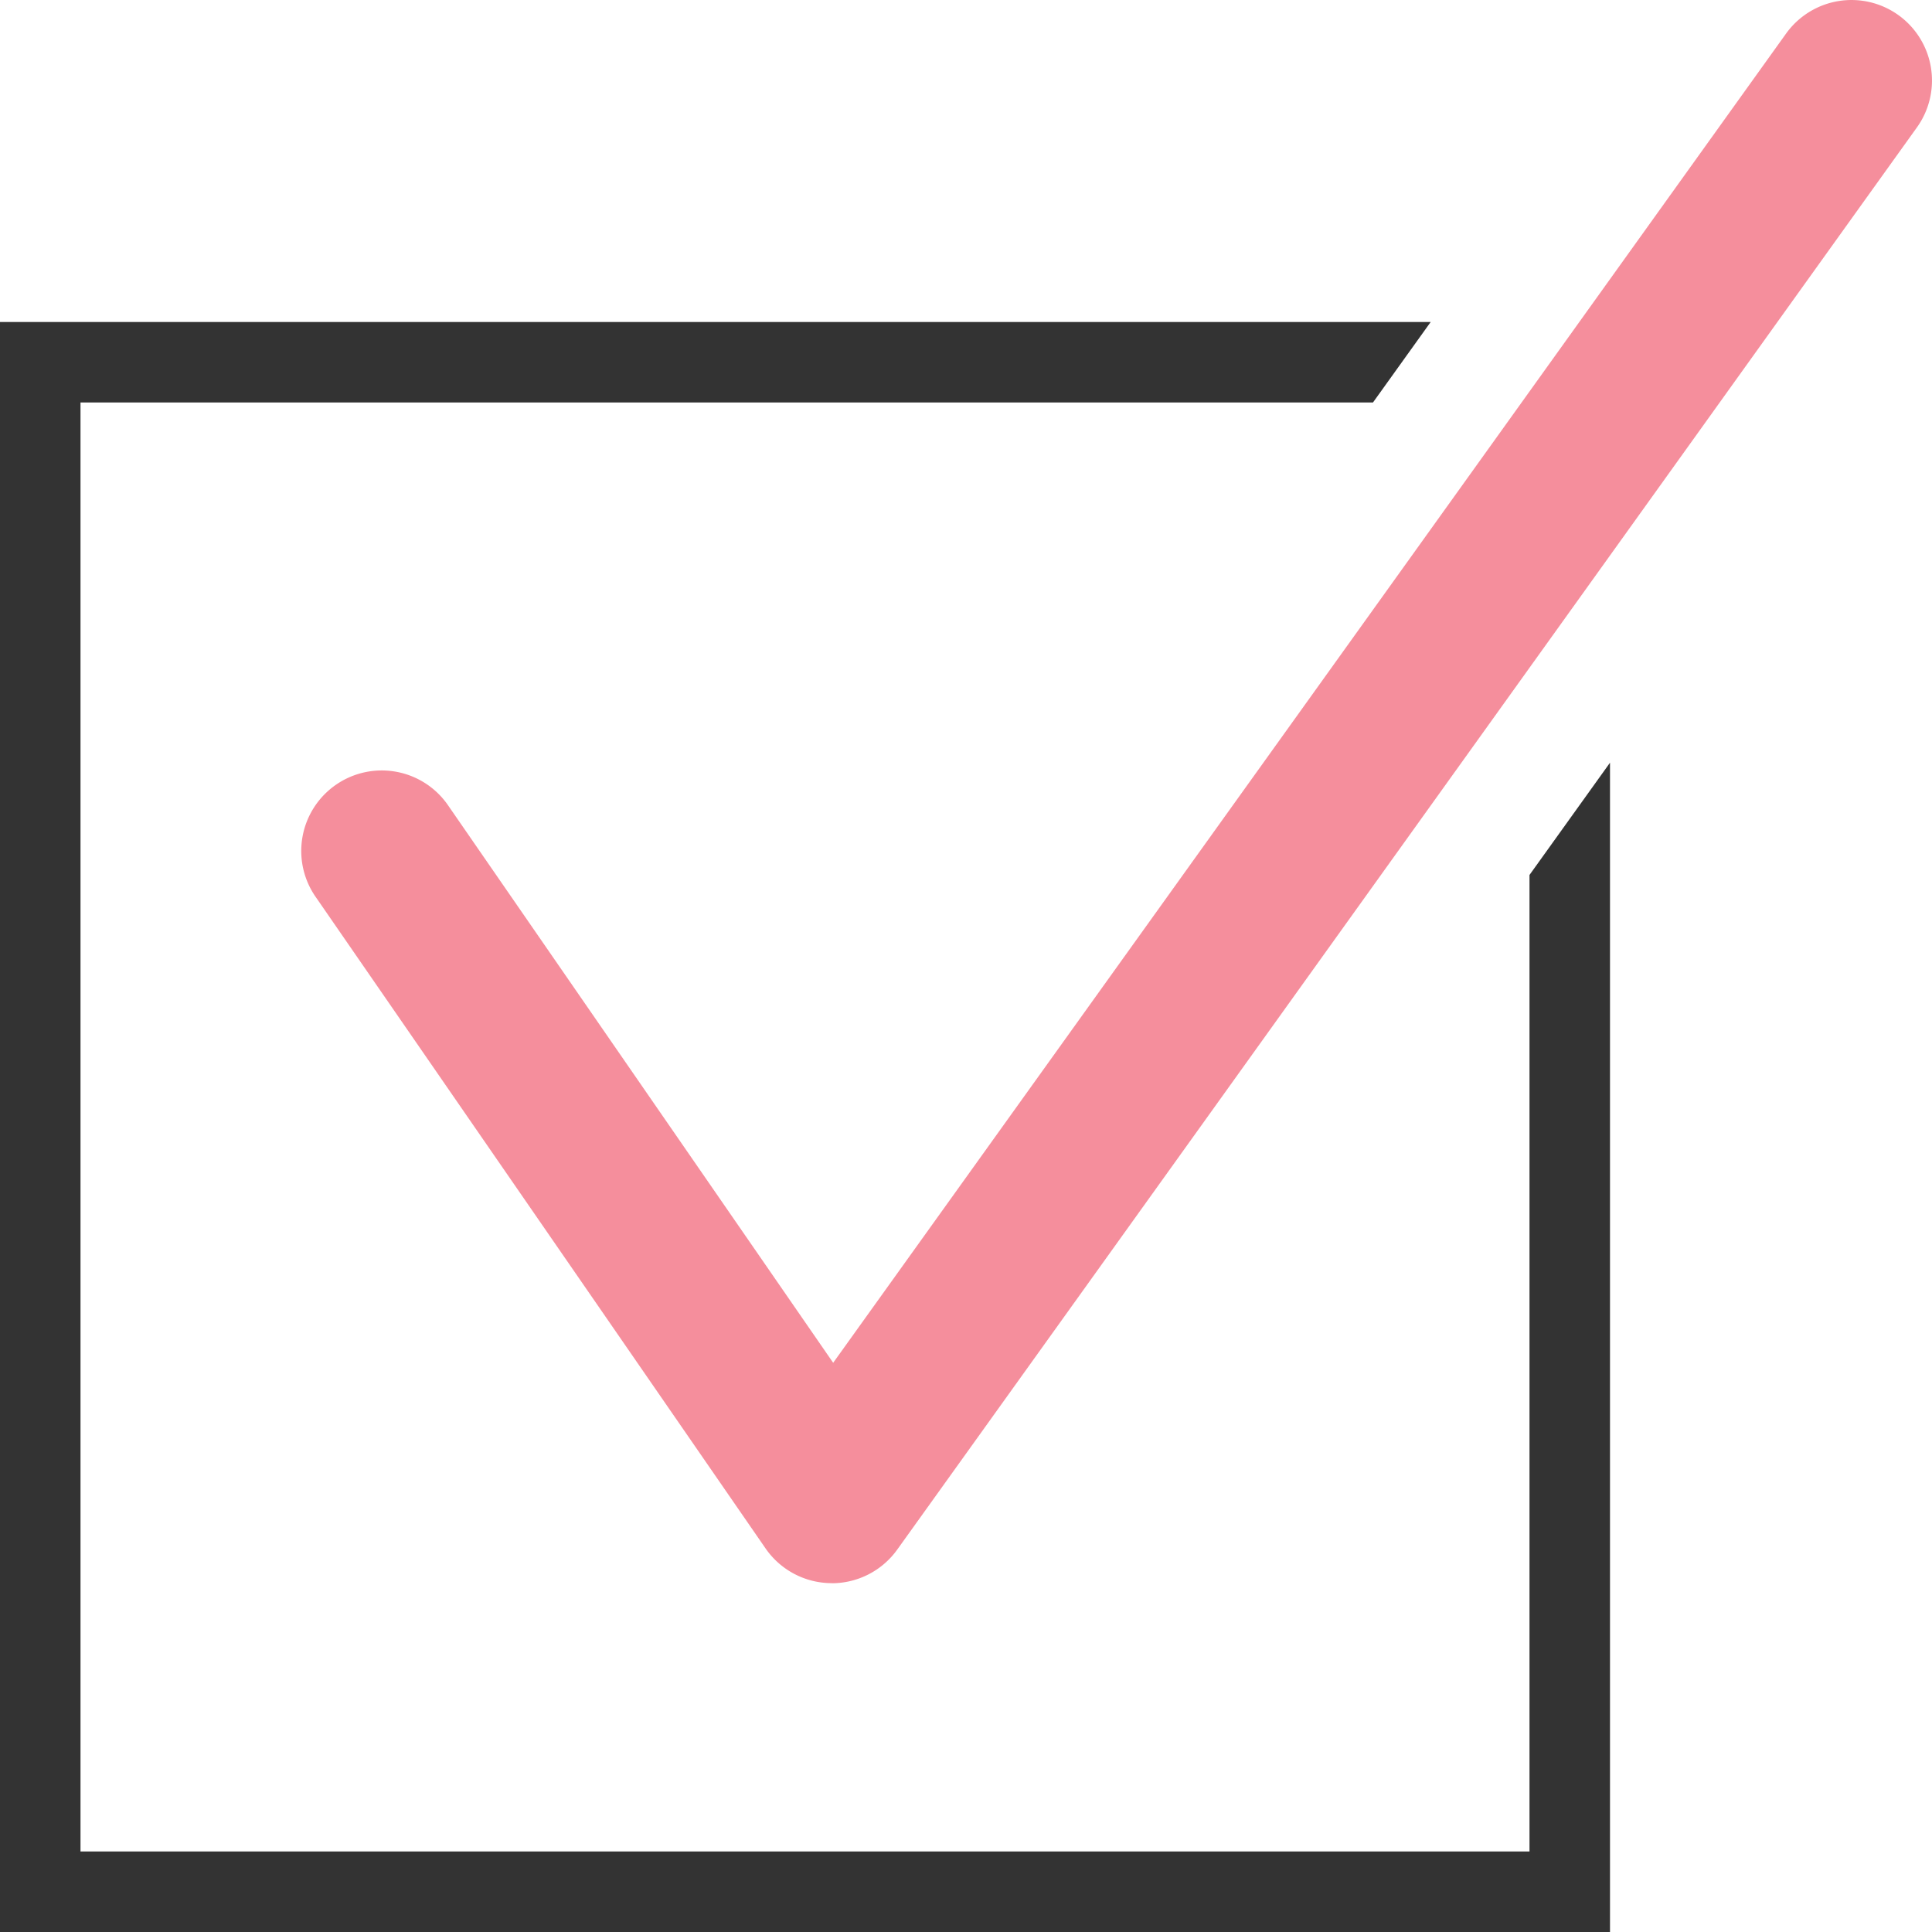
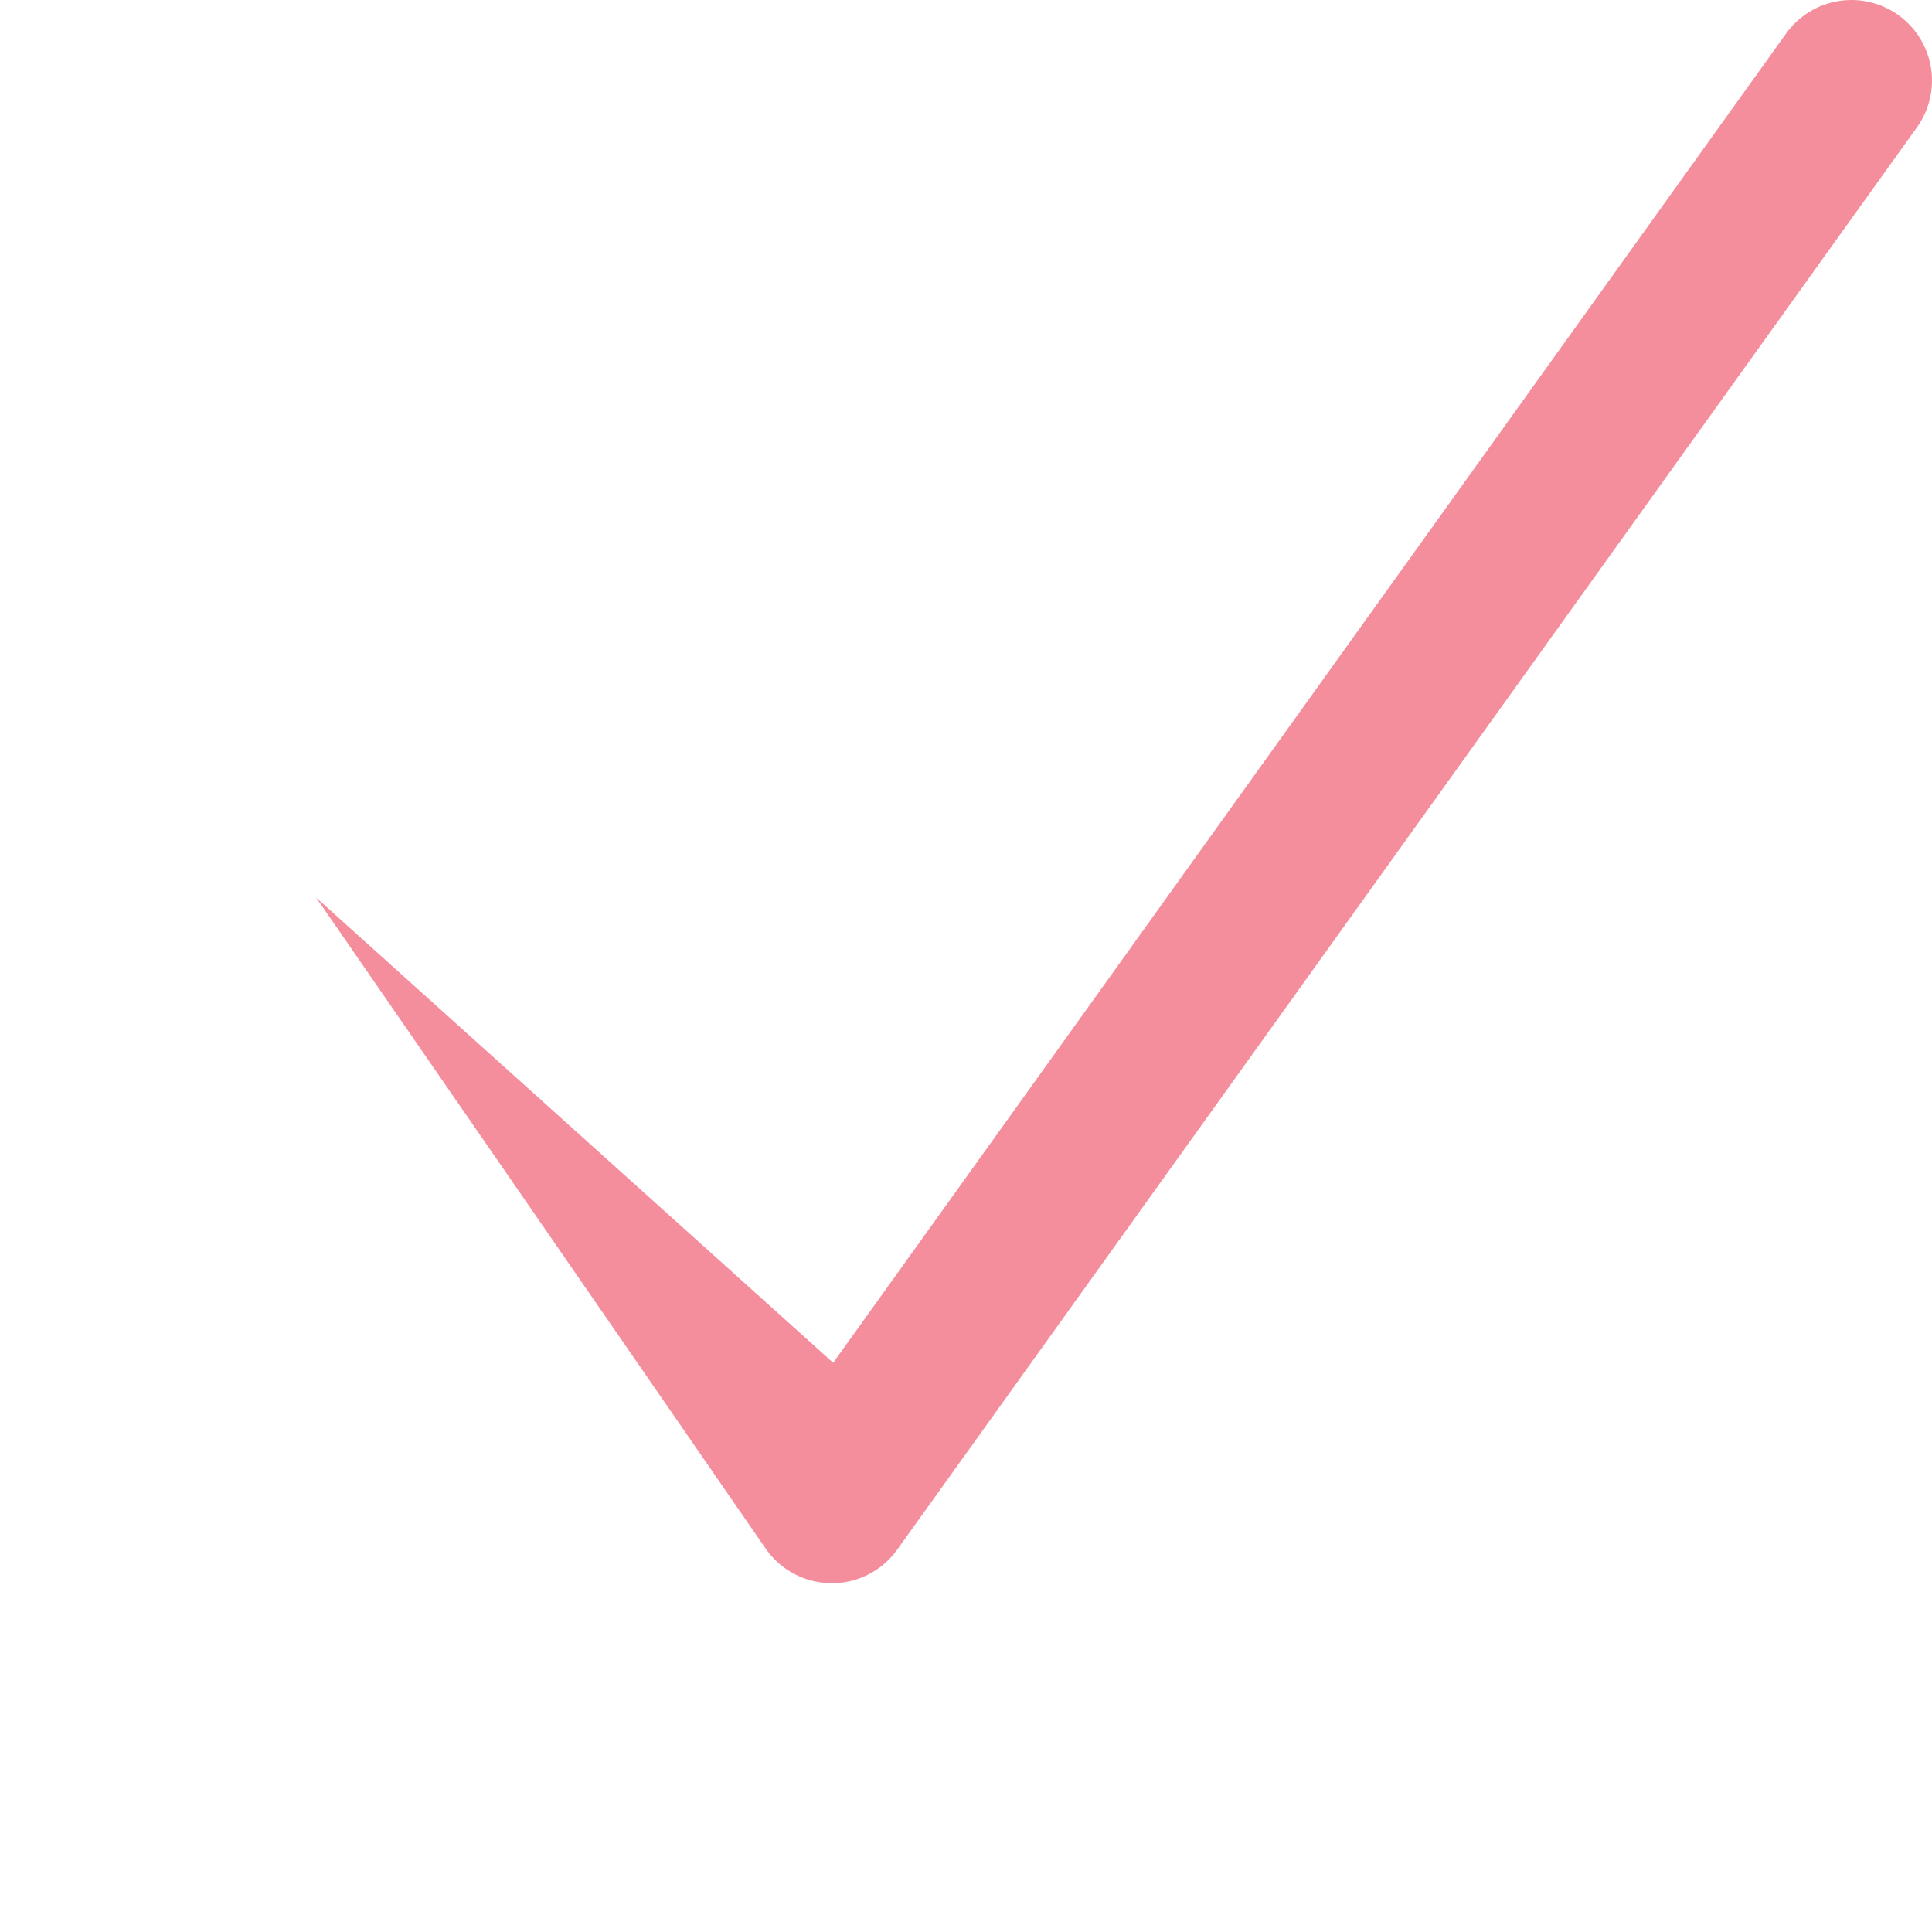
<svg xmlns="http://www.w3.org/2000/svg" id="icon_check" width="48" height="48" viewBox="0 0 48 48">
  <defs>
    <clipPath id="clip-path">
      <rect id="長方形_23217" data-name="長方形 23217" width="48" height="48" fill="none" />
    </clipPath>
  </defs>
  <g id="グループ_52908" data-name="グループ 52908" clip-path="url(#clip-path)">
-     <path id="パス_139821" data-name="パス 139821" d="M20.666,39.333h-.018a2,2,0,0,1-1.628-.863L7.854,22.3a2,2,0,1,1,3.291-2.273L20.7,33.858,44.374.835a2,2,0,1,1,3.251,2.331L22.291,38.5a2,2,0,0,1-1.625.835" fill="#f58e9c" />
-     <path id="パス_139822" data-name="パス 139822" d="M38,21.738V46H2V10H34.111l1.434-2H0V48H40V18.949Z" fill="#333" />
+     <path id="パス_139821" data-name="パス 139821" d="M20.666,39.333h-.018a2,2,0,0,1-1.628-.863L7.854,22.3L20.7,33.858,44.374.835a2,2,0,1,1,3.251,2.331L22.291,38.5a2,2,0,0,1-1.625.835" fill="#f58e9c" />
  </g>
</svg>